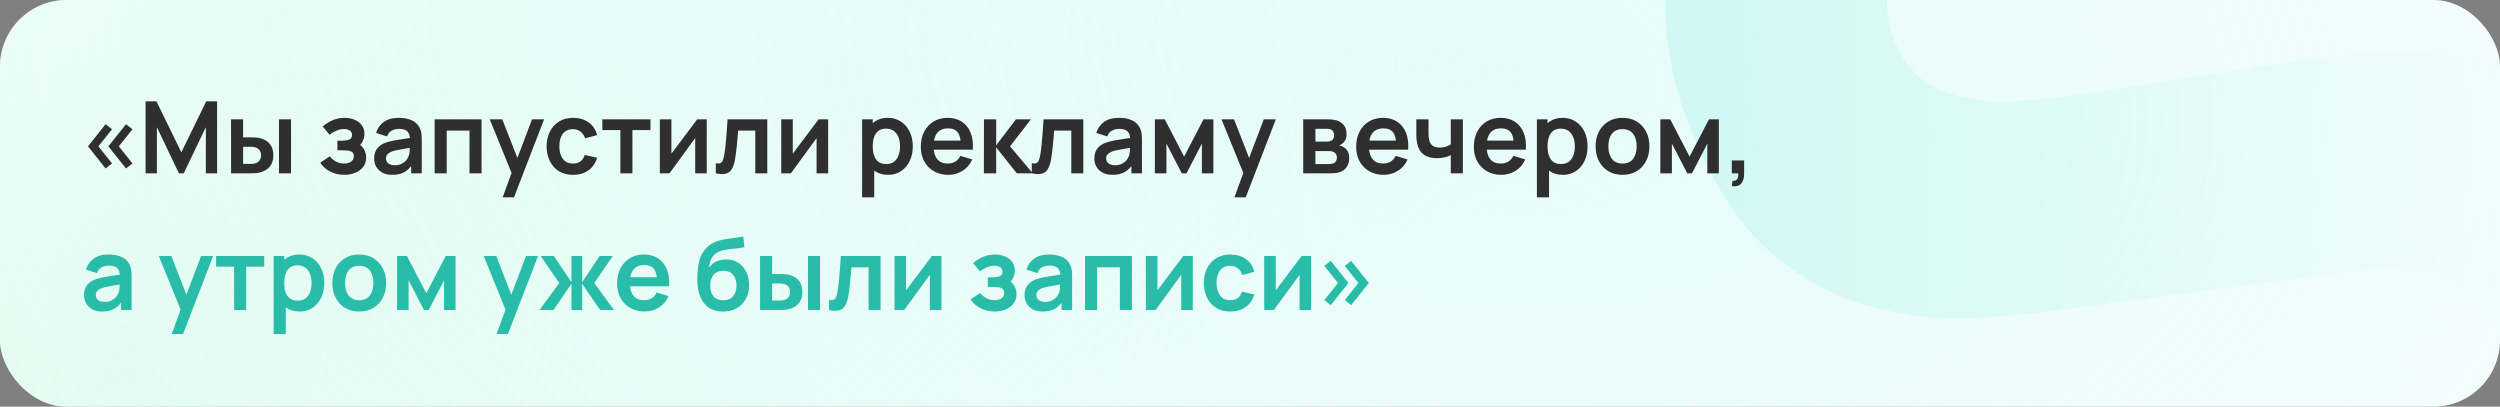
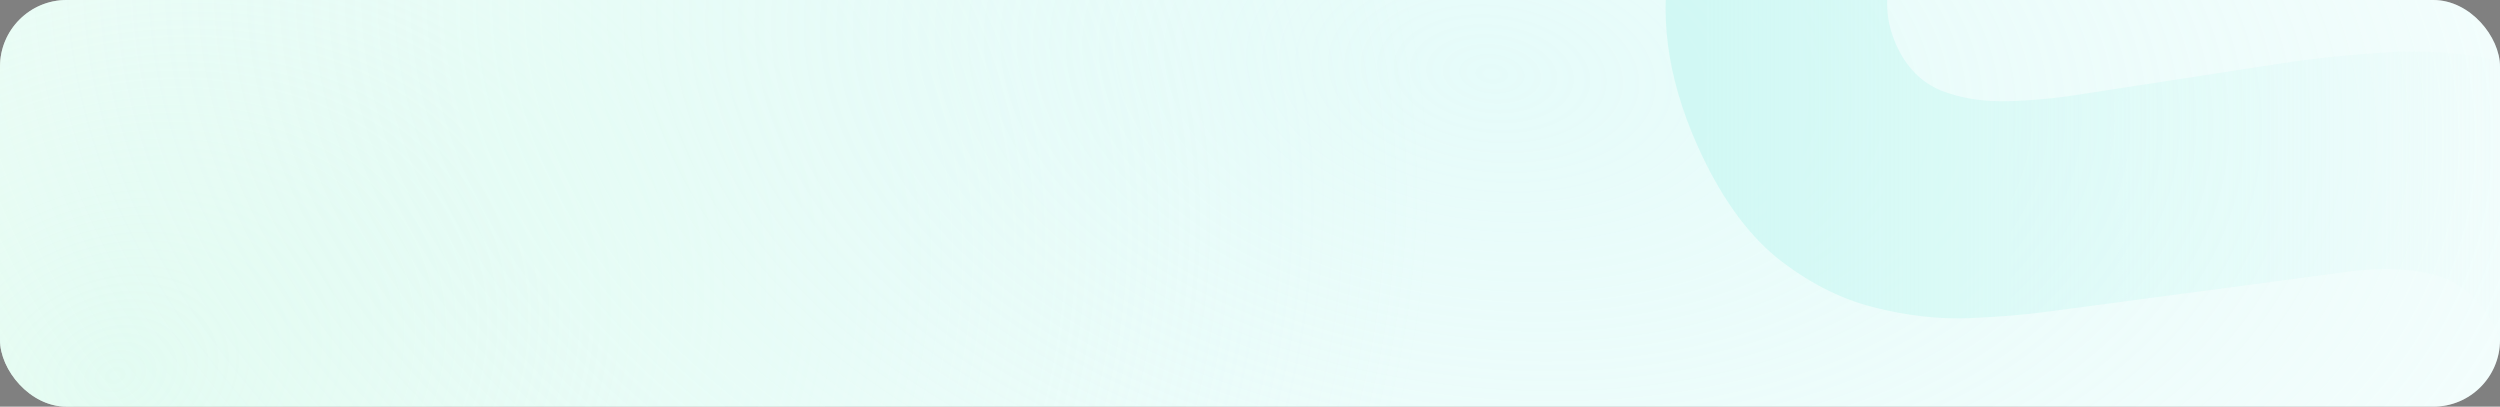
<svg xmlns="http://www.w3.org/2000/svg" width="750" height="122" viewBox="0 0 750 122" fill="none">
  <rect x="0" y="0" width="750" height="122" fill="#808080" stroke="none" />
  <g clip-path="url(#clip0_981_37)">
    <rect width="750" height="122" rx="20" fill="white" />
    <rect width="750" height="122" rx="20" fill="url(#paint0_radial_981_37)" fill-opacity="0.5" />
    <rect width="750" height="122" rx="20" fill="url(#paint1_radial_981_37)" fill-opacity="0.5" />
-     <path d="M728.645 220.953C705.905 231.118 683.575 236.288 661.655 236.462C639.813 236.429 619.632 231.529 601.112 221.761C582.67 211.787 567.212 197.042 554.737 177.526L611.249 141.437C623.453 157.294 638.379 167.034 656.029 170.66C673.679 174.285 691.032 172.286 708.087 164.662C717.61 160.405 726.176 154.772 733.785 147.761C741.395 140.751 746.729 133.038 749.789 124.624C752.991 116.146 752.671 107.61 748.829 99.016C747.421 95.864 745.579 93.078 743.303 90.658C741.106 88.031 738.365 85.905 735.08 84.28C731.796 82.654 727.652 81.585 722.648 81.072C717.786 80.496 711.954 80.61 705.152 81.417L614.854 93.423C608.116 94.372 600.063 95.05 590.695 95.456C581.47 95.799 571.849 94.686 561.833 92.117C551.817 89.547 542.177 84.576 532.912 77.202C523.726 69.622 515.835 58.454 509.24 43.7C499.956 22.93 497.428 3.35 501.656 -15.039C505.885 -33.428 515.164 -49.864 529.494 -64.347C543.824 -78.831 561.539 -90.702 582.637 -99.961C603.943 -109.141 624.478 -113.938 644.245 -114.352C664.011 -114.767 682.518 -110.751 699.765 -102.305C716.947 -94.002 732.348 -81.294 745.967 -64.18L688.091 -25.419C681.335 -34.43 673.364 -41.007 664.179 -45.151C654.994 -49.294 645.338 -51.251 635.209 -51.02C625.223 -50.853 615.547 -48.848 606.18 -45.005C596.956 -41.225 588.934 -36.092 582.113 -29.606C575.37 -23.327 570.625 -16.393 567.878 -8.806C565.273 -1.283 565.603 6.132 568.868 13.437C571.878 20.17 576.404 24.763 582.446 27.218C588.425 29.53 595.117 30.577 602.523 30.36C609.929 30.143 617.286 29.433 624.592 28.229L684.421 19.016C693.34 17.607 703.433 16.533 714.698 15.794C725.9 14.911 737.315 15.652 748.944 18.016C760.651 20.173 771.621 25.066 781.852 32.695C792.225 40.26 800.902 51.85 807.881 67.463C815.309 84.079 818.325 100.175 816.932 115.75C815.616 131.119 810.956 145.49 802.952 158.865C794.883 172.096 784.354 184.02 771.366 194.639C758.52 205.193 744.279 213.965 728.645 220.953Z" fill="url(#paint2_linear_981_37)" fill-opacity="0.8" />
-     <path d="M37.8 50.545L32.52 43.9L37.8 37.255L39.735 38.77L35.655 43.9L39.735 49.03L37.8 50.545ZM31.68 50.545L26.4 43.9L31.68 37.255L33.615 38.77L29.52 43.9L33.615 49.03L31.68 50.545ZM43.678 52V30.4H46.933L54.403 45.7L61.873 30.4H65.128V52H61.753V38.155L55.123 52H53.683L47.068 38.155V52H43.678ZM69.327 52L69.312 35.8H72.927V41.2H74.742C75.192 41.2 75.697 41.21 76.257 41.23C76.827 41.25 77.302 41.295 77.682 41.365C78.592 41.565 79.367 41.885 80.007 42.325C80.657 42.765 81.152 43.34 81.492 44.05C81.832 44.76 82.002 45.615 82.002 46.615C82.002 48.045 81.632 49.19 80.892 50.05C80.152 50.9 79.117 51.48 77.787 51.79C77.397 51.88 76.912 51.94 76.332 51.97C75.752 51.99 75.237 52 74.787 52H69.327ZM72.927 49.165H75.102C75.322 49.165 75.567 49.155 75.837 49.135C76.107 49.115 76.362 49.07 76.602 49C77.052 48.88 77.452 48.61 77.802 48.19C78.152 47.76 78.327 47.235 78.327 46.615C78.327 45.965 78.152 45.43 77.802 45.01C77.452 44.59 77.022 44.315 76.512 44.185C76.272 44.125 76.027 44.085 75.777 44.065C75.537 44.045 75.312 44.035 75.102 44.035H72.927V49.165ZM83.697 52V35.8H87.312V52H83.697ZM103.286 52.45C101.746 52.45 100.341 52.125 99.071 51.475C97.801 50.825 96.801 49.935 96.071 48.805L98.921 46.9C99.501 47.59 100.146 48.125 100.856 48.505C101.566 48.875 102.356 49.06 103.226 49.06C104.136 49.06 104.851 48.86 105.371 48.46C105.891 48.06 106.151 47.525 106.151 46.855C106.151 46.265 105.976 45.85 105.626 45.61C105.276 45.36 104.816 45.21 104.246 45.16C103.676 45.11 103.066 45.085 102.416 45.085H101.216V42.22H102.401C103.311 42.22 104.071 42.115 104.681 41.905C105.301 41.695 105.611 41.23 105.611 40.51C105.611 39.86 105.371 39.4 104.891 39.13C104.411 38.85 103.851 38.71 103.211 38.71C102.431 38.71 101.661 38.875 100.901 39.205C100.141 39.535 99.461 39.935 98.861 40.405L96.821 37.945C97.721 37.145 98.726 36.515 99.836 36.055C100.946 35.585 102.131 35.35 103.391 35.35C104.431 35.35 105.401 35.53 106.301 35.89C107.211 36.25 107.941 36.79 108.491 37.51C109.051 38.23 109.331 39.12 109.331 40.18C109.331 40.94 109.166 41.655 108.836 42.325C108.516 42.995 108.001 43.63 107.291 44.23L107.246 43.06C107.796 43.29 108.261 43.61 108.641 44.02C109.031 44.43 109.326 44.91 109.526 45.46C109.736 46.01 109.841 46.595 109.841 47.215C109.841 48.345 109.541 49.3 108.941 50.08C108.341 50.86 107.541 51.45 106.541 51.85C105.551 52.25 104.466 52.45 103.286 52.45ZM117.671 52.45C116.501 52.45 115.511 52.23 114.701 51.79C113.891 51.34 113.276 50.745 112.856 50.005C112.446 49.265 112.241 48.45 112.241 47.56C112.241 46.78 112.371 46.08 112.631 45.46C112.891 44.83 113.291 44.29 113.831 43.84C114.371 43.38 115.071 43.005 115.931 42.715C116.581 42.505 117.341 42.315 118.211 42.145C119.091 41.975 120.041 41.82 121.061 41.68C122.091 41.53 123.166 41.37 124.286 41.2L122.996 41.935C123.006 40.815 122.756 39.99 122.246 39.46C121.736 38.93 120.876 38.665 119.666 38.665C118.936 38.665 118.231 38.835 117.551 39.175C116.871 39.515 116.396 40.1 116.126 40.93L112.826 39.895C113.226 38.525 113.986 37.425 115.106 36.595C116.236 35.765 117.756 35.35 119.666 35.35C121.106 35.35 122.371 35.585 123.461 36.055C124.561 36.525 125.376 37.295 125.906 38.365C126.196 38.935 126.371 39.52 126.431 40.12C126.491 40.71 126.521 41.355 126.521 42.055V52H123.356V48.49L123.881 49.06C123.151 50.23 122.296 51.09 121.316 51.64C120.346 52.18 119.131 52.45 117.671 52.45ZM118.391 49.57C119.211 49.57 119.911 49.425 120.491 49.135C121.071 48.845 121.531 48.49 121.871 48.07C122.221 47.65 122.456 47.255 122.576 46.885C122.766 46.425 122.871 45.9 122.891 45.31C122.921 44.71 122.936 44.225 122.936 43.855L124.046 44.185C122.956 44.355 122.021 44.505 121.241 44.635C120.461 44.765 119.791 44.89 119.231 45.01C118.671 45.12 118.176 45.245 117.746 45.385C117.326 45.535 116.971 45.71 116.681 45.91C116.391 46.11 116.166 46.34 116.006 46.6C115.856 46.86 115.781 47.165 115.781 47.515C115.781 47.915 115.881 48.27 116.081 48.58C116.281 48.88 116.571 49.12 116.951 49.3C117.341 49.48 117.821 49.57 118.391 49.57ZM130.396 52V35.8H144.466V52H140.851V39.19H134.011V52H130.396ZM150.808 59.2L153.928 50.635L153.988 53.155L146.923 35.8H150.688L155.698 48.64H154.738L159.613 35.8H163.228L154.198 59.2H150.808ZM171.914 52.45C170.244 52.45 168.819 52.08 167.639 51.34C166.459 50.59 165.554 49.57 164.924 48.28C164.304 46.99 163.989 45.53 163.979 43.9C163.989 42.24 164.314 40.77 164.954 39.49C165.604 38.2 166.524 37.19 167.714 36.46C168.904 35.72 170.319 35.35 171.959 35.35C173.799 35.35 175.354 35.815 176.624 36.745C177.904 37.665 178.739 38.925 179.129 40.525L175.529 41.5C175.249 40.63 174.784 39.955 174.134 39.475C173.484 38.985 172.744 38.74 171.914 38.74C170.974 38.74 170.199 38.965 169.589 39.415C168.979 39.855 168.529 40.465 168.239 41.245C167.949 42.025 167.804 42.91 167.804 43.9C167.804 45.44 168.149 46.685 168.839 47.635C169.529 48.585 170.554 49.06 171.914 49.06C172.874 49.06 173.629 48.84 174.179 48.4C174.739 47.96 175.159 47.325 175.439 46.495L179.129 47.32C178.629 48.97 177.754 50.24 176.504 51.13C175.254 52.01 173.724 52.45 171.914 52.45ZM186.112 52V39.01H180.697V35.8H195.142V39.01H189.727V52H186.112ZM212.025 35.8V52H208.56V41.425L200.85 52H197.955V35.8H201.42V46.105L209.16 35.8H212.025ZM214.737 52V48.97C215.327 49.08 215.782 49.07 216.102 48.94C216.422 48.8 216.662 48.54 216.822 48.16C216.982 47.78 217.122 47.275 217.242 46.645C217.402 45.755 217.542 44.73 217.662 43.57C217.792 42.41 217.902 41.17 217.992 39.85C218.092 38.53 218.182 37.18 218.262 35.8H230.187V52H226.587V39.19H221.442C221.392 39.84 221.332 40.57 221.262 41.38C221.192 42.18 221.117 42.99 221.037 43.81C220.957 44.63 220.867 45.41 220.767 46.15C220.677 46.88 220.582 47.505 220.482 48.025C220.252 49.195 219.922 50.12 219.492 50.8C219.072 51.48 218.482 51.915 217.722 52.105C216.962 52.305 215.967 52.27 214.737 52ZM248.441 35.8V52H244.976V41.425L237.266 52H234.371V35.8H237.836V46.105L245.576 35.8H248.441ZM266.444 52.45C264.864 52.45 263.539 52.075 262.469 51.325C261.399 50.575 260.594 49.555 260.054 48.265C259.514 46.965 259.244 45.51 259.244 43.9C259.244 42.27 259.514 40.81 260.054 39.52C260.594 38.23 261.384 37.215 262.424 36.475C263.474 35.725 264.769 35.35 266.309 35.35C267.839 35.35 269.164 35.725 270.284 36.475C271.414 37.215 272.289 38.23 272.909 39.52C273.529 40.8 273.839 42.26 273.839 43.9C273.839 45.52 273.534 46.975 272.924 48.265C272.314 49.555 271.454 50.575 270.344 51.325C269.234 52.075 267.934 52.45 266.444 52.45ZM258.629 59.2V35.8H261.824V47.17H262.274V59.2H258.629ZM265.889 49.21C266.829 49.21 267.604 48.975 268.214 48.505C268.824 48.035 269.274 47.4 269.564 46.6C269.864 45.79 270.014 44.89 270.014 43.9C270.014 42.92 269.864 42.03 269.564 41.23C269.264 40.42 268.799 39.78 268.169 39.31C267.539 38.83 266.739 38.59 265.769 38.59C264.849 38.59 264.099 38.815 263.519 39.265C262.939 39.705 262.509 40.325 262.229 41.125C261.959 41.915 261.824 42.84 261.824 43.9C261.824 44.95 261.959 45.875 262.229 46.675C262.509 47.475 262.944 48.1 263.534 48.55C264.134 48.99 264.919 49.21 265.889 49.21ZM284.51 52.45C282.87 52.45 281.43 52.095 280.19 51.385C278.95 50.675 277.98 49.69 277.28 48.43C276.59 47.17 276.245 45.72 276.245 44.08C276.245 42.31 276.585 40.775 277.265 39.475C277.945 38.165 278.89 37.15 280.1 36.43C281.31 35.71 282.71 35.35 284.3 35.35C285.98 35.35 287.405 35.745 288.575 36.535C289.755 37.315 290.63 38.42 291.2 39.85C291.77 41.28 291.985 42.965 291.845 44.905H288.26V43.585C288.25 41.825 287.94 40.54 287.33 39.73C286.72 38.92 285.76 38.515 284.45 38.515C282.97 38.515 281.87 38.975 281.15 39.895C280.43 40.805 280.07 42.14 280.07 43.9C280.07 45.54 280.43 46.81 281.15 47.71C281.87 48.61 282.92 49.06 284.3 49.06C285.19 49.06 285.955 48.865 286.595 48.475C287.245 48.075 287.745 47.5 288.095 46.75L291.665 47.83C291.045 49.29 290.085 50.425 288.785 51.235C287.495 52.045 286.07 52.45 284.51 52.45ZM278.93 44.905V42.175H290.075V44.905H278.93ZM295.162 52L295.192 35.8H298.852V43.6L304.777 35.8H309.292L303.007 43.9L309.832 52H305.047L298.852 44.2V52H295.162ZM309.541 52V48.97C310.131 49.08 310.586 49.07 310.906 48.94C311.226 48.8 311.466 48.54 311.626 48.16C311.786 47.78 311.926 47.275 312.046 46.645C312.206 45.755 312.346 44.73 312.466 43.57C312.596 42.41 312.706 41.17 312.796 39.85C312.896 38.53 312.986 37.18 313.066 35.8H324.991V52H321.391V39.19H316.246C316.196 39.84 316.136 40.57 316.066 41.38C315.996 42.18 315.921 42.99 315.841 43.81C315.761 44.63 315.671 45.41 315.571 46.15C315.481 46.88 315.386 47.505 315.286 48.025C315.056 49.195 314.726 50.12 314.296 50.8C313.876 51.48 313.286 51.915 312.526 52.105C311.766 52.305 310.771 52.27 309.541 52ZM333.735 52.45C332.565 52.45 331.575 52.23 330.765 51.79C329.955 51.34 329.34 50.745 328.92 50.005C328.51 49.265 328.305 48.45 328.305 47.56C328.305 46.78 328.435 46.08 328.695 45.46C328.955 44.83 329.355 44.29 329.895 43.84C330.435 43.38 331.135 43.005 331.995 42.715C332.645 42.505 333.405 42.315 334.275 42.145C335.155 41.975 336.105 41.82 337.125 41.68C338.155 41.53 339.23 41.37 340.35 41.2L339.06 41.935C339.07 40.815 338.82 39.99 338.31 39.46C337.8 38.93 336.94 38.665 335.73 38.665C335 38.665 334.295 38.835 333.615 39.175C332.935 39.515 332.46 40.1 332.19 40.93L328.89 39.895C329.29 38.525 330.05 37.425 331.17 36.595C332.3 35.765 333.82 35.35 335.73 35.35C337.17 35.35 338.435 35.585 339.525 36.055C340.625 36.525 341.44 37.295 341.97 38.365C342.26 38.935 342.435 39.52 342.495 40.12C342.555 40.71 342.585 41.355 342.585 42.055V52H339.42V48.49L339.945 49.06C339.215 50.23 338.36 51.09 337.38 51.64C336.41 52.18 335.195 52.45 333.735 52.45ZM334.455 49.57C335.275 49.57 335.975 49.425 336.555 49.135C337.135 48.845 337.595 48.49 337.935 48.07C338.285 47.65 338.52 47.255 338.64 46.885C338.83 46.425 338.935 45.9 338.955 45.31C338.985 44.71 339 44.225 339 43.855L340.11 44.185C339.02 44.355 338.085 44.505 337.305 44.635C336.525 44.765 335.855 44.89 335.295 45.01C334.735 45.12 334.24 45.245 333.81 45.385C333.39 45.535 333.035 45.71 332.745 45.91C332.455 46.11 332.23 46.34 332.07 46.6C331.92 46.86 331.845 47.165 331.845 47.515C331.845 47.915 331.945 48.27 332.145 48.58C332.345 48.88 332.635 49.12 333.015 49.3C333.405 49.48 333.885 49.57 334.455 49.57ZM346.461 52V35.8H349.431L355.236 46.99L361.056 35.8H364.011V52H360.561V43.075L355.956 52H354.531L349.926 43.075V52H346.461ZM370.33 59.2L373.45 50.635L373.51 53.155L366.445 35.8H370.21L375.22 48.64H374.26L379.135 35.8H382.75L373.72 59.2H370.33ZM390.963 52V35.8H398.328C398.858 35.8 399.353 35.83 399.813 35.89C400.273 35.95 400.668 36.025 400.998 36.115C401.778 36.345 402.468 36.795 403.068 37.465C403.668 38.125 403.968 39.04 403.968 40.21C403.968 40.9 403.858 41.47 403.638 41.92C403.418 42.36 403.128 42.73 402.768 43.03C402.598 43.17 402.423 43.29 402.243 43.39C402.063 43.49 401.883 43.57 401.703 43.63C402.093 43.69 402.463 43.805 402.813 43.975C403.363 44.245 403.823 44.645 404.193 45.175C404.573 45.705 404.763 46.45 404.763 47.41C404.763 48.5 404.498 49.42 403.968 50.17C403.448 50.91 402.683 51.425 401.673 51.715C401.303 51.815 400.878 51.89 400.398 51.94C399.918 51.98 399.428 52 398.928 52H390.963ZM394.623 49.21H398.673C398.883 49.21 399.113 49.19 399.363 49.15C399.613 49.11 399.838 49.055 400.038 48.985C400.398 48.855 400.658 48.625 400.818 48.295C400.988 47.965 401.073 47.62 401.073 47.26C401.073 46.77 400.948 46.38 400.698 46.09C400.458 45.79 400.168 45.59 399.828 45.49C399.628 45.41 399.408 45.365 399.168 45.355C398.938 45.335 398.748 45.325 398.598 45.325H394.623V49.21ZM394.623 42.49H397.623C397.933 42.49 398.233 42.475 398.523 42.445C398.823 42.405 399.073 42.34 399.273 42.25C399.603 42.12 399.843 41.9 399.993 41.59C400.153 41.28 400.233 40.935 400.233 40.555C400.233 40.155 400.143 39.795 399.963 39.475C399.793 39.145 399.518 38.925 399.138 38.815C398.888 38.715 398.583 38.66 398.223 38.65C397.873 38.64 397.648 38.635 397.548 38.635H394.623V42.49ZM415.115 52.45C413.475 52.45 412.035 52.095 410.795 51.385C409.555 50.675 408.585 49.69 407.885 48.43C407.195 47.17 406.85 45.72 406.85 44.08C406.85 42.31 407.19 40.775 407.87 39.475C408.55 38.165 409.495 37.15 410.705 36.43C411.915 35.71 413.315 35.35 414.905 35.35C416.585 35.35 418.01 35.745 419.18 36.535C420.36 37.315 421.235 38.42 421.805 39.85C422.375 41.28 422.59 42.965 422.45 44.905H418.865V43.585C418.855 41.825 418.545 40.54 417.935 39.73C417.325 38.92 416.365 38.515 415.055 38.515C413.575 38.515 412.475 38.975 411.755 39.895C411.035 40.805 410.675 42.14 410.675 43.9C410.675 45.54 411.035 46.81 411.755 47.71C412.475 48.61 413.525 49.06 414.905 49.06C415.795 49.06 416.56 48.865 417.2 48.475C417.85 48.075 418.35 47.5 418.7 46.75L422.27 47.83C421.65 49.29 420.69 50.425 419.39 51.235C418.1 52.045 416.675 52.45 415.115 52.45ZM409.535 44.905V42.175H420.68V44.905H409.535ZM435.232 52V46.555C434.672 46.835 434.032 47.055 433.312 47.215C432.602 47.375 431.857 47.455 431.077 47.455C429.407 47.455 428.072 47.08 427.072 46.33C426.082 45.58 425.442 44.49 425.152 43.06C425.062 42.65 424.997 42.225 424.957 41.785C424.927 41.335 424.907 40.93 424.897 40.57C424.897 40.2 424.897 39.92 424.897 39.73V35.8H428.557V39.73C428.557 39.95 428.567 40.275 428.587 40.705C428.607 41.125 428.662 41.545 428.752 41.965C428.942 42.765 429.287 43.35 429.787 43.72C430.287 44.09 431.002 44.275 431.932 44.275C432.652 44.275 433.287 44.18 433.837 43.99C434.387 43.8 434.852 43.56 435.232 43.27V35.8H438.862V52H435.232ZM450.418 52.45C448.778 52.45 447.338 52.095 446.098 51.385C444.858 50.675 443.888 49.69 443.188 48.43C442.498 47.17 442.153 45.72 442.153 44.08C442.153 42.31 442.493 40.775 443.173 39.475C443.853 38.165 444.798 37.15 446.008 36.43C447.218 35.71 448.618 35.35 450.208 35.35C451.888 35.35 453.313 35.745 454.483 36.535C455.663 37.315 456.538 38.42 457.108 39.85C457.678 41.28 457.893 42.965 457.753 44.905H454.168V43.585C454.158 41.825 453.848 40.54 453.238 39.73C452.628 38.92 451.668 38.515 450.358 38.515C448.878 38.515 447.778 38.975 447.058 39.895C446.338 40.805 445.978 42.14 445.978 43.9C445.978 45.54 446.338 46.81 447.058 47.71C447.778 48.61 448.828 49.06 450.208 49.06C451.098 49.06 451.863 48.865 452.503 48.475C453.153 48.075 453.653 47.5 454.003 46.75L457.573 47.83C456.953 49.29 455.993 50.425 454.693 51.235C453.403 52.045 451.978 52.45 450.418 52.45ZM444.838 44.905V42.175H455.983V44.905H444.838ZM468.885 52.45C467.305 52.45 465.98 52.075 464.91 51.325C463.84 50.575 463.035 49.555 462.495 48.265C461.955 46.965 461.685 45.51 461.685 43.9C461.685 42.27 461.955 40.81 462.495 39.52C463.035 38.23 463.825 37.215 464.865 36.475C465.915 35.725 467.21 35.35 468.75 35.35C470.28 35.35 471.605 35.725 472.725 36.475C473.855 37.215 474.73 38.23 475.35 39.52C475.97 40.8 476.28 42.26 476.28 43.9C476.28 45.52 475.975 46.975 475.365 48.265C474.755 49.555 473.895 50.575 472.785 51.325C471.675 52.075 470.375 52.45 468.885 52.45ZM461.07 59.2V35.8H464.265V47.17H464.715V59.2H461.07ZM468.33 49.21C469.27 49.21 470.045 48.975 470.655 48.505C471.265 48.035 471.715 47.4 472.005 46.6C472.305 45.79 472.455 44.89 472.455 43.9C472.455 42.92 472.305 42.03 472.005 41.23C471.705 40.42 471.24 39.78 470.61 39.31C469.98 38.83 469.18 38.59 468.21 38.59C467.29 38.59 466.54 38.815 465.96 39.265C465.38 39.705 464.95 40.325 464.67 41.125C464.4 41.915 464.265 42.84 464.265 43.9C464.265 44.95 464.4 45.875 464.67 46.675C464.95 47.475 465.385 48.1 465.975 48.55C466.575 48.99 467.36 49.21 468.33 49.21ZM486.741 52.45C485.121 52.45 483.706 52.085 482.496 51.355C481.286 50.625 480.346 49.62 479.676 48.34C479.016 47.05 478.686 45.57 478.686 43.9C478.686 42.2 479.026 40.71 479.706 39.43C480.386 38.15 481.331 37.15 482.541 36.43C483.751 35.71 485.151 35.35 486.741 35.35C488.371 35.35 489.791 35.715 491.001 36.445C492.211 37.175 493.151 38.185 493.821 39.475C494.491 40.755 494.826 42.23 494.826 43.9C494.826 45.58 494.486 47.065 493.806 48.355C493.136 49.635 492.196 50.64 490.986 51.37C489.776 52.09 488.361 52.45 486.741 52.45ZM486.741 49.06C488.181 49.06 489.251 48.58 489.951 47.62C490.651 46.66 491.001 45.42 491.001 43.9C491.001 42.33 490.646 41.08 489.936 40.15C489.226 39.21 488.161 38.74 486.741 38.74C485.771 38.74 484.971 38.96 484.341 39.4C483.721 39.83 483.261 40.435 482.961 41.215C482.661 41.985 482.511 42.88 482.511 43.9C482.511 45.47 482.866 46.725 483.576 47.665C484.296 48.595 485.351 49.06 486.741 49.06ZM498.101 52V35.8H501.071L506.876 46.99L512.696 35.8H515.651V52H512.201V43.075L507.596 52H506.171L501.566 43.075V52H498.101ZM519.54 55.825L519.75 54.265C520.21 54.305 520.575 54.225 520.845 54.025C521.115 53.835 521.295 53.56 521.385 53.2C521.485 52.85 521.51 52.45 521.46 52H519.54V48.145H523.245V52.15C523.245 53.46 522.935 54.45 522.315 55.12C521.695 55.79 520.77 56.025 519.54 55.825Z" fill="#2F2F2F" />
-     <path d="M30.63 93.45C29.46 93.45 28.47 93.23 27.66 92.79C26.85 92.34 26.235 91.745 25.815 91.005C25.405 90.265 25.2 89.45 25.2 88.56C25.2 87.78 25.33 87.08 25.59 86.46C25.85 85.83 26.25 85.29 26.79 84.84C27.33 84.38 28.03 84.005 28.89 83.715C29.54 83.505 30.3 83.315 31.17 83.145C32.05 82.975 33 82.82 34.02 82.68C35.05 82.53 36.125 82.37 37.245 82.2L35.955 82.935C35.965 81.815 35.715 80.99 35.205 80.46C34.695 79.93 33.835 79.665 32.625 79.665C31.895 79.665 31.19 79.835 30.51 80.175C29.83 80.515 29.355 81.1 29.085 81.93L25.785 80.895C26.185 79.525 26.945 78.425 28.065 77.595C29.195 76.765 30.715 76.35 32.625 76.35C34.065 76.35 35.33 76.585 36.42 77.055C37.52 77.525 38.335 78.295 38.865 79.365C39.155 79.935 39.33 80.52 39.39 81.12C39.45 81.71 39.48 82.355 39.48 83.055V93H36.315V89.49L36.84 90.06C36.11 91.23 35.255 92.09 34.275 92.64C33.305 93.18 32.09 93.45 30.63 93.45ZM31.35 90.57C32.17 90.57 32.87 90.425 33.45 90.135C34.03 89.845 34.49 89.49 34.83 89.07C35.18 88.65 35.415 88.255 35.535 87.885C35.725 87.425 35.83 86.9 35.85 86.31C35.88 85.71 35.895 85.225 35.895 84.855L37.005 85.185C35.915 85.355 34.98 85.505 34.2 85.635C33.42 85.765 32.75 85.89 32.19 86.01C31.63 86.12 31.135 86.245 30.705 86.385C30.285 86.535 29.93 86.71 29.64 86.91C29.35 87.11 29.125 87.34 28.965 87.6C28.815 87.86 28.74 88.165 28.74 88.515C28.74 88.915 28.84 89.27 29.04 89.58C29.24 89.88 29.53 90.12 29.91 90.3C30.3 90.48 30.78 90.57 31.35 90.57ZM51.521 100.2L54.641 91.635L54.701 94.155L47.636 76.8H51.401L56.411 89.64H55.451L60.326 76.8H63.941L54.911 100.2H51.521ZM70.243 93V80.01H64.828V76.8H79.273V80.01H73.858V93H70.243ZM89.901 93.45C88.321 93.45 86.996 93.075 85.926 92.325C84.856 91.575 84.051 90.555 83.511 89.265C82.971 87.965 82.701 86.51 82.701 84.9C82.701 83.27 82.971 81.81 83.511 80.52C84.051 79.23 84.841 78.215 85.881 77.475C86.931 76.725 88.226 76.35 89.766 76.35C91.296 76.35 92.621 76.725 93.741 77.475C94.871 78.215 95.746 79.23 96.366 80.52C96.986 81.8 97.296 83.26 97.296 84.9C97.296 86.52 96.991 87.975 96.381 89.265C95.771 90.555 94.911 91.575 93.801 92.325C92.691 93.075 91.391 93.45 89.901 93.45ZM82.086 100.2V76.8H85.281V88.17H85.731V100.2H82.086ZM89.346 90.21C90.286 90.21 91.061 89.975 91.671 89.505C92.281 89.035 92.731 88.4 93.021 87.6C93.321 86.79 93.471 85.89 93.471 84.9C93.471 83.92 93.321 83.03 93.021 82.23C92.721 81.42 92.256 80.78 91.626 80.31C90.996 79.83 90.196 79.59 89.226 79.59C88.306 79.59 87.556 79.815 86.976 80.265C86.396 80.705 85.966 81.325 85.686 82.125C85.416 82.915 85.281 83.84 85.281 84.9C85.281 85.95 85.416 86.875 85.686 87.675C85.966 88.475 86.401 89.1 86.991 89.55C87.591 89.99 88.376 90.21 89.346 90.21ZM107.757 93.45C106.137 93.45 104.722 93.085 103.512 92.355C102.302 91.625 101.362 90.62 100.692 89.34C100.032 88.05 99.702 86.57 99.702 84.9C99.702 83.2 100.042 81.71 100.722 80.43C101.402 79.15 102.347 78.15 103.557 77.43C104.767 76.71 106.167 76.35 107.757 76.35C109.387 76.35 110.807 76.715 112.017 77.445C113.227 78.175 114.167 79.185 114.837 80.475C115.507 81.755 115.842 83.23 115.842 84.9C115.842 86.58 115.502 88.065 114.822 89.355C114.152 90.635 113.212 91.64 112.002 92.37C110.792 93.09 109.377 93.45 107.757 93.45ZM107.757 90.06C109.197 90.06 110.267 89.58 110.967 88.62C111.667 87.66 112.017 86.42 112.017 84.9C112.017 83.33 111.662 82.08 110.952 81.15C110.242 80.21 109.177 79.74 107.757 79.74C106.787 79.74 105.987 79.96 105.357 80.4C104.737 80.83 104.277 81.435 103.977 82.215C103.677 82.985 103.527 83.88 103.527 84.9C103.527 86.47 103.882 87.725 104.592 88.665C105.312 89.595 106.367 90.06 107.757 90.06ZM119.117 93V76.8H122.087L127.892 87.99L133.712 76.8H136.667V93H133.217V84.075L128.612 93H127.187L122.582 84.075V93H119.117ZM148.992 100.2L152.112 91.635L152.172 94.155L145.107 76.8H148.872L153.882 89.64H152.922L157.797 76.8H161.412L152.382 100.2H148.992ZM161.849 93L167.789 84.9L162.209 76.8H166.169L171.434 84.645V76.8H174.644V84.645L179.909 76.8H183.854L178.274 84.9L184.214 93H180.044L174.644 85.155V93H171.434V85.155L166.019 93H161.849ZM193.397 93.45C191.757 93.45 190.317 93.095 189.077 92.385C187.837 91.675 186.867 90.69 186.167 89.43C185.477 88.17 185.132 86.72 185.132 85.08C185.132 83.31 185.472 81.775 186.152 80.475C186.832 79.165 187.777 78.15 188.987 77.43C190.197 76.71 191.597 76.35 193.187 76.35C194.867 76.35 196.292 76.745 197.462 77.535C198.642 78.315 199.517 79.42 200.087 80.85C200.657 82.28 200.872 83.965 200.732 85.905H197.147V84.585C197.137 82.825 196.827 81.54 196.217 80.73C195.607 79.92 194.647 79.515 193.337 79.515C191.857 79.515 190.757 79.975 190.037 80.895C189.317 81.805 188.957 83.14 188.957 84.9C188.957 86.54 189.317 87.81 190.037 88.71C190.757 89.61 191.807 90.06 193.187 90.06C194.077 90.06 194.842 89.865 195.482 89.475C196.132 89.075 196.632 88.5 196.982 87.75L200.552 88.83C199.932 90.29 198.972 91.425 197.672 92.235C196.382 93.045 194.957 93.45 193.397 93.45ZM187.817 85.905V83.175H198.962V85.905H187.817ZM216.819 93.48C215.279 93.46 213.969 93.115 212.889 92.445C211.809 91.775 210.964 90.83 210.354 89.61C209.744 88.39 209.374 86.95 209.244 85.29C209.184 84.44 209.179 83.49 209.229 82.44C209.279 81.39 209.389 80.365 209.559 79.365C209.729 78.365 209.964 77.515 210.264 76.815C210.574 76.115 210.979 75.47 211.479 74.88C211.979 74.28 212.519 73.78 213.099 73.38C213.759 72.92 214.474 72.565 215.244 72.315C216.024 72.065 216.839 71.875 217.689 71.745C218.539 71.605 219.414 71.48 220.314 71.37C221.214 71.26 222.104 71.12 222.984 70.95L223.314 74.145C222.754 74.285 222.104 74.395 221.364 74.475C220.634 74.545 219.874 74.625 219.084 74.715C218.304 74.805 217.559 74.935 216.849 75.105C216.139 75.275 215.524 75.525 215.004 75.855C214.284 76.295 213.734 76.925 213.354 77.745C212.974 78.565 212.749 79.43 212.679 80.34C213.299 79.42 214.069 78.775 214.989 78.405C215.919 78.025 216.859 77.835 217.809 77.835C219.249 77.835 220.484 78.175 221.514 78.855C222.554 79.535 223.349 80.46 223.899 81.63C224.459 82.79 224.739 84.085 224.739 85.515C224.739 87.115 224.404 88.515 223.734 89.715C223.064 90.915 222.134 91.845 220.944 92.505C219.754 93.165 218.379 93.49 216.819 93.48ZM216.999 90.09C218.299 90.09 219.279 89.69 219.939 88.89C220.609 88.08 220.944 87.005 220.944 85.665C220.944 84.295 220.599 83.215 219.909 82.425C219.229 81.635 218.259 81.24 216.999 81.24C215.719 81.24 214.744 81.635 214.074 82.425C213.404 83.215 213.069 84.295 213.069 85.665C213.069 87.065 213.409 88.155 214.089 88.935C214.769 89.705 215.739 90.09 216.999 90.09ZM228.028 93L228.013 76.8H231.628V82.2H233.443C233.893 82.2 234.398 82.21 234.958 82.23C235.528 82.25 236.003 82.295 236.383 82.365C237.293 82.565 238.068 82.885 238.708 83.325C239.358 83.765 239.853 84.34 240.193 85.05C240.533 85.76 240.703 86.615 240.703 87.615C240.703 89.045 240.333 90.19 239.593 91.05C238.853 91.9 237.818 92.48 236.488 92.79C236.098 92.88 235.613 92.94 235.033 92.97C234.453 92.99 233.938 93 233.488 93H228.028ZM231.628 90.165H233.803C234.023 90.165 234.268 90.155 234.538 90.135C234.808 90.115 235.063 90.07 235.303 90C235.753 89.88 236.153 89.61 236.503 89.19C236.853 88.76 237.028 88.235 237.028 87.615C237.028 86.965 236.853 86.43 236.503 86.01C236.153 85.59 235.723 85.315 235.213 85.185C234.973 85.125 234.728 85.085 234.478 85.065C234.238 85.045 234.013 85.035 233.803 85.035H231.628V90.165ZM242.398 93V76.8H246.013V93H242.398ZM248.721 93V89.97C249.311 90.08 249.766 90.07 250.086 89.94C250.406 89.8 250.646 89.54 250.806 89.16C250.966 88.78 251.106 88.275 251.226 87.645C251.386 86.755 251.526 85.73 251.646 84.57C251.776 83.41 251.886 82.17 251.976 80.85C252.076 79.53 252.166 78.18 252.246 76.8H264.171V93H260.571V80.19H255.426C255.376 80.84 255.316 81.57 255.246 82.38C255.176 83.18 255.101 83.99 255.021 84.81C254.941 85.63 254.851 86.41 254.751 87.15C254.661 87.88 254.566 88.505 254.466 89.025C254.236 90.195 253.906 91.12 253.476 91.8C253.056 92.48 252.466 92.915 251.706 93.105C250.946 93.305 249.951 93.27 248.721 93ZM282.425 76.8V93H278.96V82.425L271.25 93H268.355V76.8H271.82V87.105L279.56 76.8H282.425ZM298.403 93.45C296.863 93.45 295.458 93.125 294.188 92.475C292.918 91.825 291.918 90.935 291.188 89.805L294.038 87.9C294.618 88.59 295.263 89.125 295.973 89.505C296.683 89.875 297.473 90.06 298.343 90.06C299.253 90.06 299.968 89.86 300.488 89.46C301.008 89.06 301.268 88.525 301.268 87.855C301.268 87.265 301.093 86.85 300.743 86.61C300.393 86.36 299.933 86.21 299.363 86.16C298.793 86.11 298.183 86.085 297.533 86.085H296.333V83.22H297.518C298.428 83.22 299.188 83.115 299.798 82.905C300.418 82.695 300.728 82.23 300.728 81.51C300.728 80.86 300.488 80.4 300.008 80.13C299.528 79.85 298.968 79.71 298.328 79.71C297.548 79.71 296.778 79.875 296.018 80.205C295.258 80.535 294.578 80.935 293.978 81.405L291.938 78.945C292.838 78.145 293.843 77.515 294.953 77.055C296.063 76.585 297.248 76.35 298.508 76.35C299.548 76.35 300.518 76.53 301.418 76.89C302.328 77.25 303.058 77.79 303.608 78.51C304.168 79.23 304.448 80.12 304.448 81.18C304.448 81.94 304.283 82.655 303.953 83.325C303.633 83.995 303.118 84.63 302.408 85.23L302.363 84.06C302.913 84.29 303.378 84.61 303.758 85.02C304.148 85.43 304.443 85.91 304.643 86.46C304.853 87.01 304.958 87.595 304.958 88.215C304.958 89.345 304.658 90.3 304.058 91.08C303.458 91.86 302.658 92.45 301.658 92.85C300.668 93.25 299.583 93.45 298.403 93.45ZM312.788 93.45C311.618 93.45 310.628 93.23 309.818 92.79C309.008 92.34 308.393 91.745 307.973 91.005C307.563 90.265 307.358 89.45 307.358 88.56C307.358 87.78 307.488 87.08 307.748 86.46C308.008 85.83 308.408 85.29 308.948 84.84C309.488 84.38 310.188 84.005 311.048 83.715C311.698 83.505 312.458 83.315 313.328 83.145C314.208 82.975 315.158 82.82 316.178 82.68C317.208 82.53 318.283 82.37 319.403 82.2L318.113 82.935C318.123 81.815 317.873 80.99 317.363 80.46C316.853 79.93 315.993 79.665 314.783 79.665C314.053 79.665 313.348 79.835 312.668 80.175C311.988 80.515 311.513 81.1 311.243 81.93L307.943 80.895C308.343 79.525 309.103 78.425 310.223 77.595C311.353 76.765 312.873 76.35 314.783 76.35C316.223 76.35 317.488 76.585 318.578 77.055C319.678 77.525 320.493 78.295 321.023 79.365C321.313 79.935 321.488 80.52 321.548 81.12C321.608 81.71 321.638 82.355 321.638 83.055V93H318.473V89.49L318.998 90.06C318.268 91.23 317.413 92.09 316.433 92.64C315.463 93.18 314.248 93.45 312.788 93.45ZM313.508 90.57C314.328 90.57 315.028 90.425 315.608 90.135C316.188 89.845 316.648 89.49 316.988 89.07C317.338 88.65 317.573 88.255 317.693 87.885C317.883 87.425 317.988 86.9 318.008 86.31C318.038 85.71 318.053 85.225 318.053 84.855L319.163 85.185C318.073 85.355 317.138 85.505 316.358 85.635C315.578 85.765 314.908 85.89 314.348 86.01C313.788 86.12 313.293 86.245 312.863 86.385C312.443 86.535 312.088 86.71 311.798 86.91C311.508 87.11 311.283 87.34 311.123 87.6C310.973 87.86 310.898 88.165 310.898 88.515C310.898 88.915 310.998 89.27 311.198 89.58C311.398 89.88 311.688 90.12 312.068 90.3C312.458 90.48 312.938 90.57 313.508 90.57ZM325.513 93V76.8H339.583V93H335.968V80.19H329.128V93H325.513ZM357.835 76.8V93H354.37V82.425L346.66 93H343.765V76.8H347.23V87.105L354.97 76.8H357.835ZM369.082 93.45C367.412 93.45 365.987 93.08 364.807 92.34C363.627 91.59 362.722 90.57 362.092 89.28C361.472 87.99 361.157 86.53 361.147 84.9C361.157 83.24 361.482 81.77 362.122 80.49C362.772 79.2 363.692 78.19 364.882 77.46C366.072 76.72 367.487 76.35 369.127 76.35C370.967 76.35 372.522 76.815 373.792 77.745C375.072 78.665 375.907 79.925 376.297 81.525L372.697 82.5C372.417 81.63 371.952 80.955 371.302 80.475C370.652 79.985 369.912 79.74 369.082 79.74C368.142 79.74 367.367 79.965 366.757 80.415C366.147 80.855 365.697 81.465 365.407 82.245C365.117 83.025 364.972 83.91 364.972 84.9C364.972 86.44 365.317 87.685 366.007 88.635C366.697 89.585 367.722 90.06 369.082 90.06C370.042 90.06 370.797 89.84 371.347 89.4C371.907 88.96 372.327 88.325 372.607 87.495L376.297 88.32C375.797 89.97 374.922 91.24 373.672 92.13C372.422 93.01 370.892 93.45 369.082 93.45ZM393.343 76.8V93H389.878V82.425L382.168 93H379.273V76.8H382.738V87.105L390.478 76.8H393.343ZM399.235 91.545L397.3 90.03L401.395 84.9L397.3 79.77L399.235 78.255L404.515 84.9L399.235 91.545ZM405.355 91.545L403.435 90.03L407.515 84.9L403.435 79.77L405.355 78.255L410.635 84.9L405.355 91.545Z" fill="#29BCA9" />
+     <path d="M728.645 220.953C705.905 231.118 683.575 236.288 661.655 236.462C639.813 236.429 619.632 231.529 601.112 221.761C582.67 211.787 567.212 197.042 554.737 177.526L611.249 141.437C623.453 157.294 638.379 167.034 656.029 170.66C717.61 160.405 726.176 154.772 733.785 147.761C741.395 140.751 746.729 133.038 749.789 124.624C752.991 116.146 752.671 107.61 748.829 99.016C747.421 95.864 745.579 93.078 743.303 90.658C741.106 88.031 738.365 85.905 735.08 84.28C731.796 82.654 727.652 81.585 722.648 81.072C717.786 80.496 711.954 80.61 705.152 81.417L614.854 93.423C608.116 94.372 600.063 95.05 590.695 95.456C581.47 95.799 571.849 94.686 561.833 92.117C551.817 89.547 542.177 84.576 532.912 77.202C523.726 69.622 515.835 58.454 509.24 43.7C499.956 22.93 497.428 3.35 501.656 -15.039C505.885 -33.428 515.164 -49.864 529.494 -64.347C543.824 -78.831 561.539 -90.702 582.637 -99.961C603.943 -109.141 624.478 -113.938 644.245 -114.352C664.011 -114.767 682.518 -110.751 699.765 -102.305C716.947 -94.002 732.348 -81.294 745.967 -64.18L688.091 -25.419C681.335 -34.43 673.364 -41.007 664.179 -45.151C654.994 -49.294 645.338 -51.251 635.209 -51.02C625.223 -50.853 615.547 -48.848 606.18 -45.005C596.956 -41.225 588.934 -36.092 582.113 -29.606C575.37 -23.327 570.625 -16.393 567.878 -8.806C565.273 -1.283 565.603 6.132 568.868 13.437C571.878 20.17 576.404 24.763 582.446 27.218C588.425 29.53 595.117 30.577 602.523 30.36C609.929 30.143 617.286 29.433 624.592 28.229L684.421 19.016C693.34 17.607 703.433 16.533 714.698 15.794C725.9 14.911 737.315 15.652 748.944 18.016C760.651 20.173 771.621 25.066 781.852 32.695C792.225 40.26 800.902 51.85 807.881 67.463C815.309 84.079 818.325 100.175 816.932 115.75C815.616 131.119 810.956 145.49 802.952 158.865C794.883 172.096 784.354 184.02 771.366 194.639C758.52 205.193 744.279 213.965 728.645 220.953Z" fill="url(#paint2_linear_981_37)" fill-opacity="0.8" />
  </g>
  <defs>
    <radialGradient id="paint0_radial_981_37" cx="0" cy="0" r="1" gradientUnits="userSpaceOnUse" gradientTransform="translate(36 113.5) rotate(-21.434) scale(405.01 308.295)">
      <stop stop-color="#CEFAE4" />
      <stop offset="1" stop-color="#CEFAE4" stop-opacity="0" />
    </radialGradient>
    <radialGradient id="paint1_radial_981_37" cx="0" cy="0" r="1" gradientUnits="userSpaceOnUse" gradientTransform="translate(446 21.5) rotate(6.478) scale(620.461 378.276)">
      <stop stop-color="#CCF8F4" />
      <stop offset="1" stop-color="#CCF8F4" stop-opacity="0" />
    </radialGradient>
    <linearGradient id="paint2_linear_981_37" x1="511.5" y1="52.5" x2="756" y2="52.5" gradientUnits="userSpaceOnUse">
      <stop stop-color="#CCF8F3" />
      <stop offset="1" stop-color="#CCF8F3" stop-opacity="0" />
    </linearGradient>
    <clipPath id="clip0_981_37">
      <rect width="750" height="122" rx="20" fill="white" />
    </clipPath>
  </defs>
</svg>